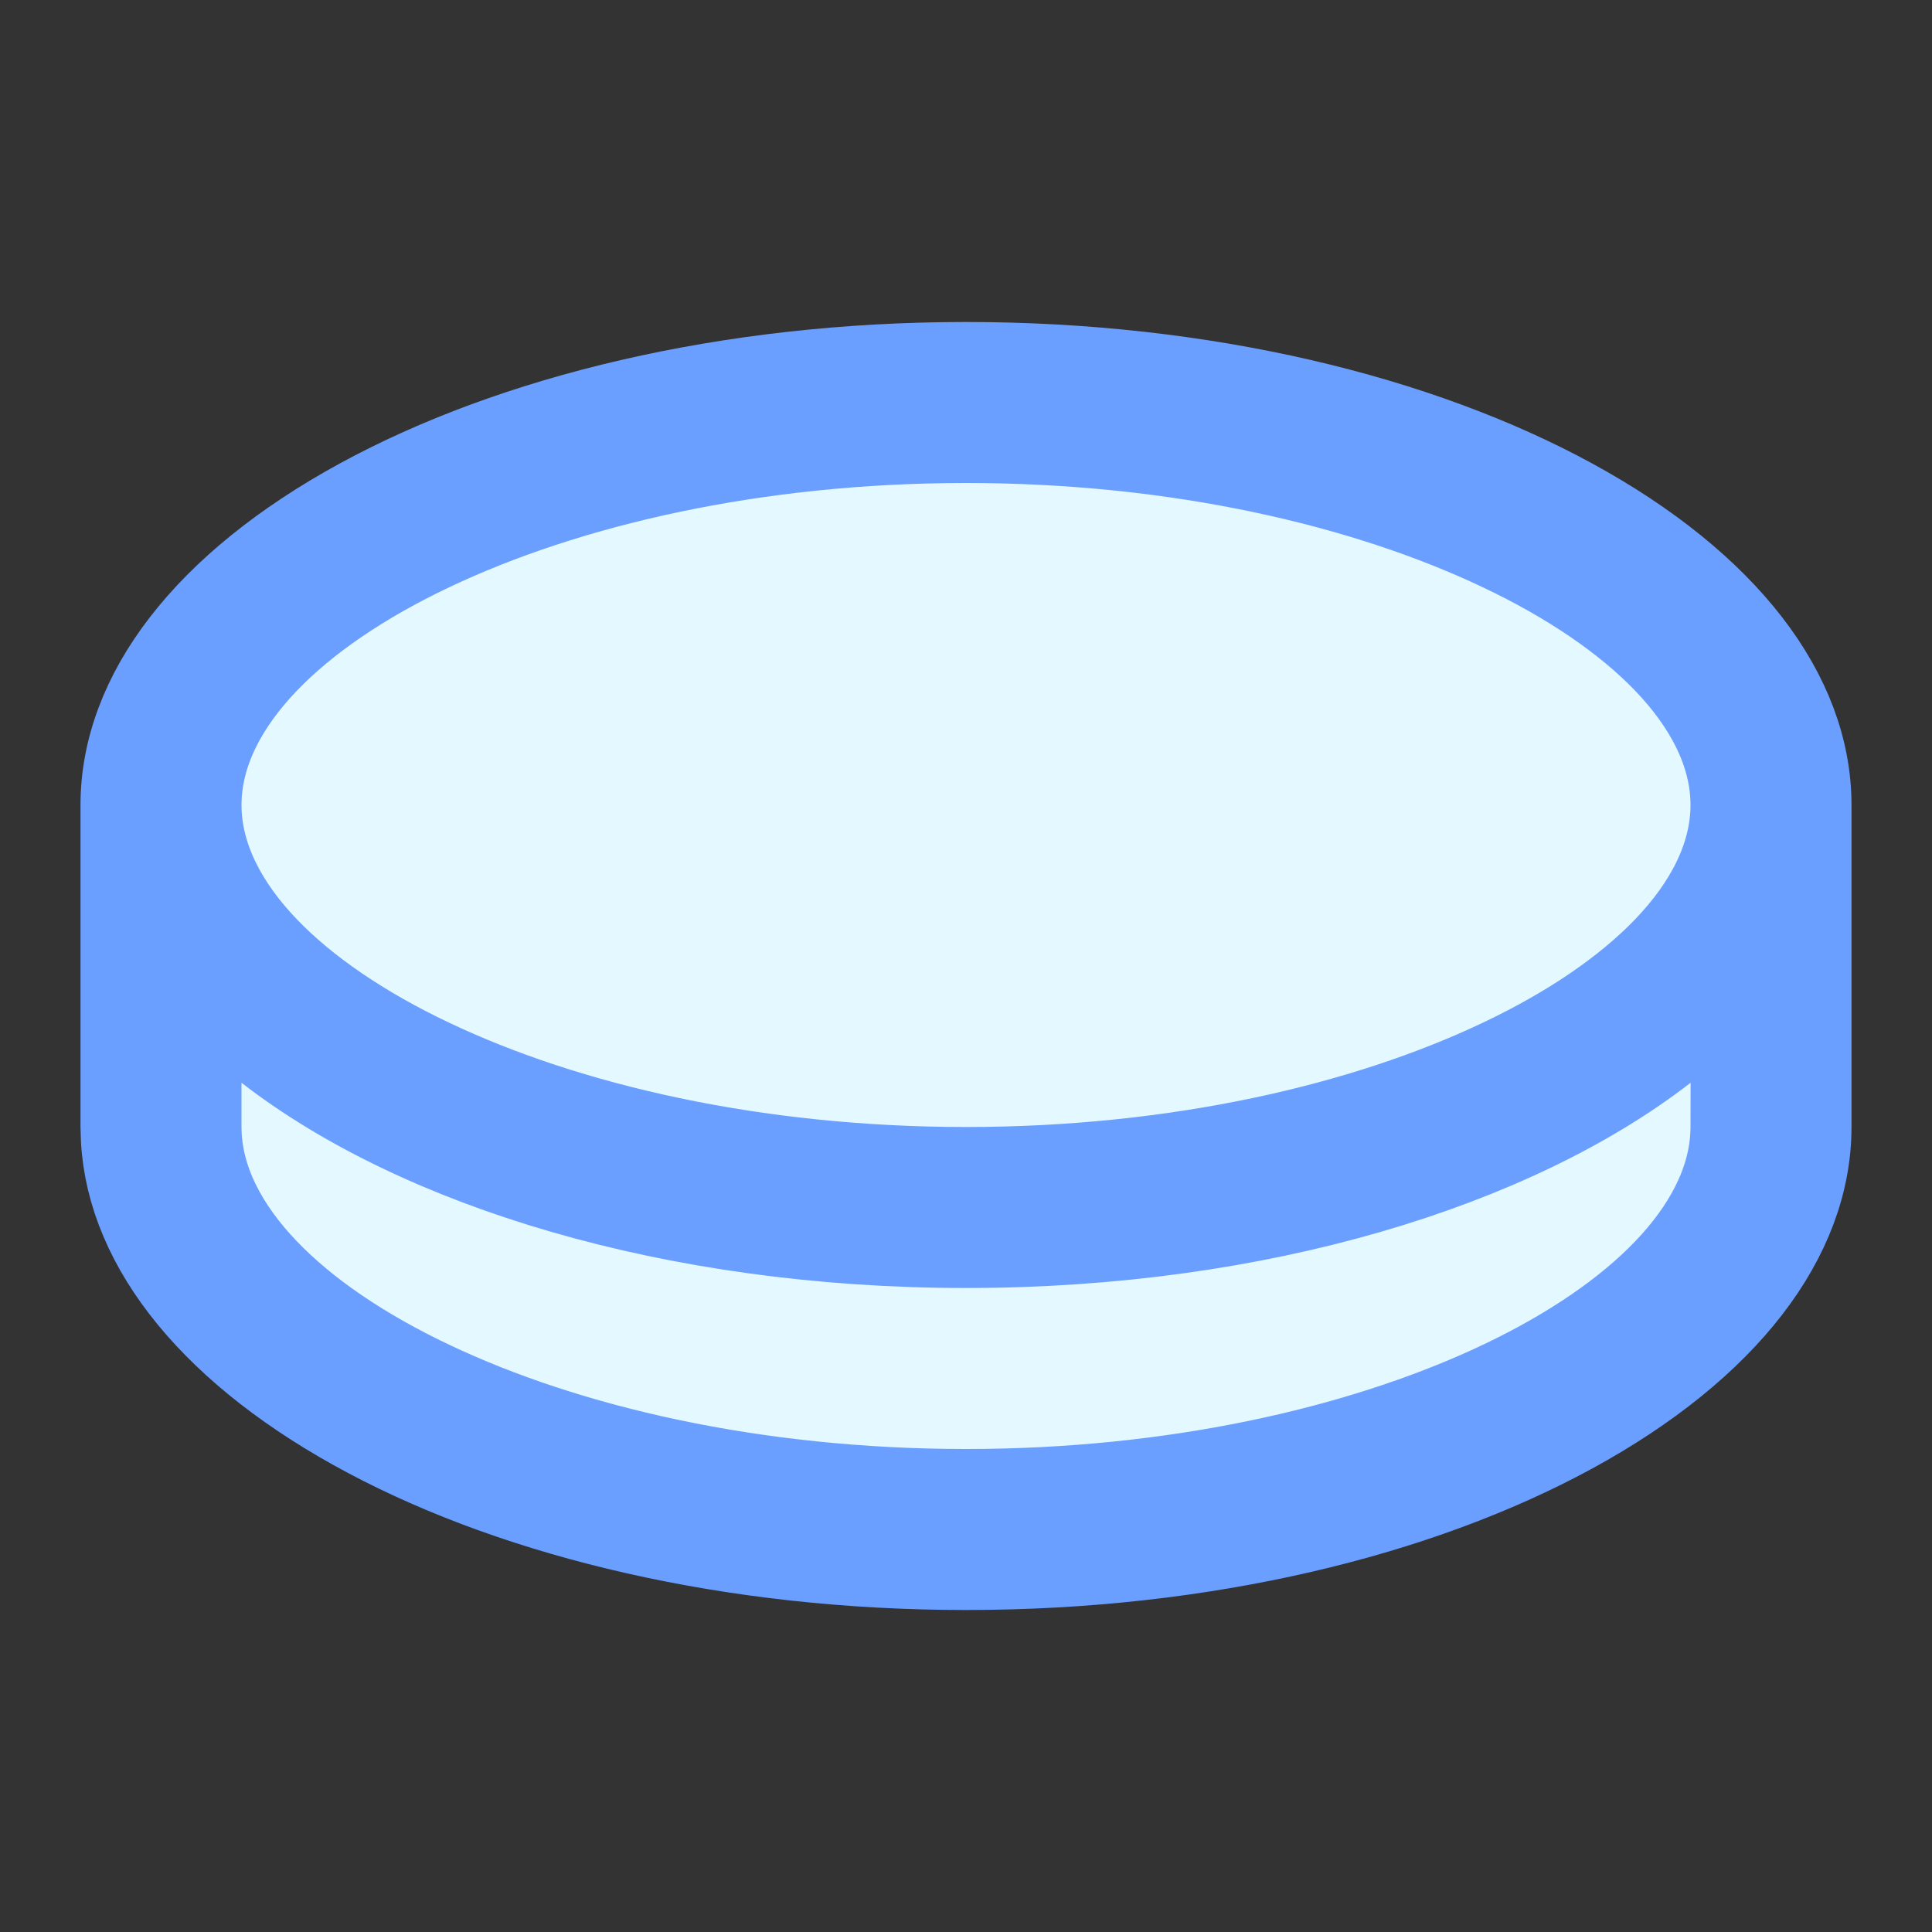
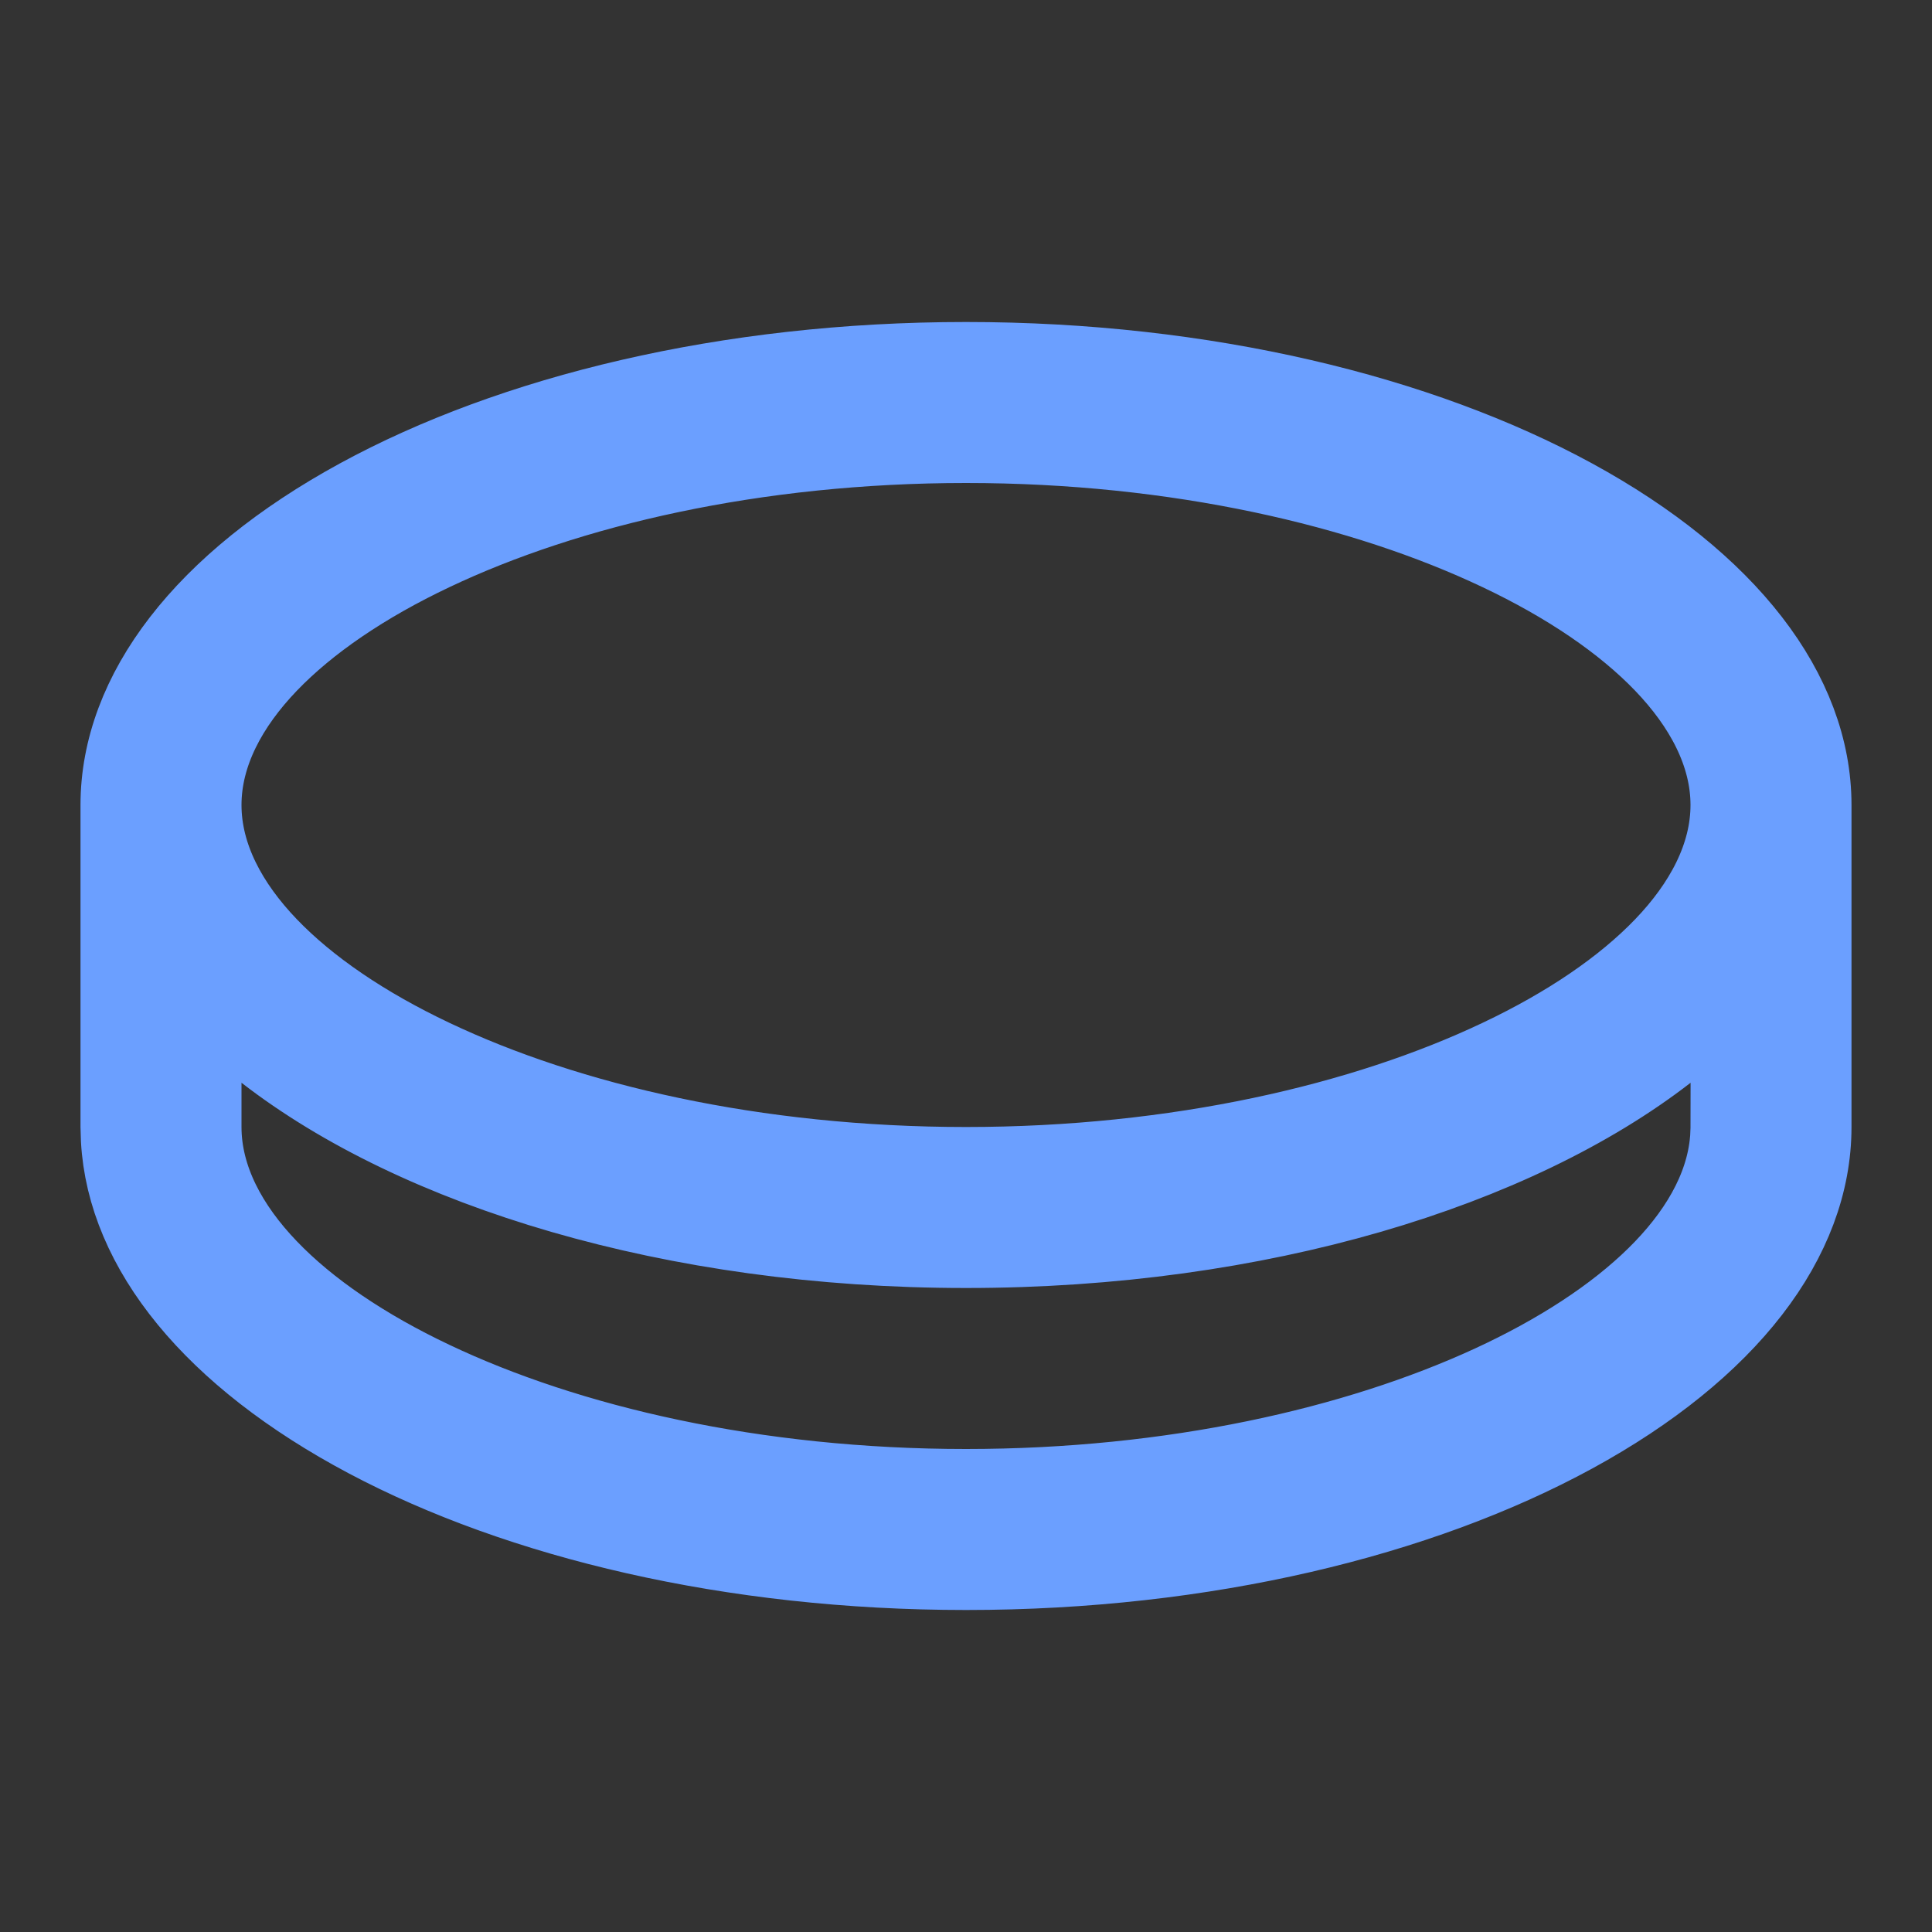
<svg xmlns="http://www.w3.org/2000/svg" width="24" height="24" viewBox="0 0 24 24" fill="none">
  <rect x="0" y="0" width="24" height="24" fill="#333333" stroke="none" />
-   <ellipse cx="12" cy="12" rx="10" ry="7" fill="#E3F8FF" />
  <path d="M3.306 13.055L2.5 12.43V13.45V14C2.5 14.646 2.831 15.249 3.326 15.765C3.824 16.285 4.525 16.758 5.367 17.157C7.053 17.958 9.377 18.5 12 18.5C14.568 18.5 16.85 17.98 18.527 17.208C19.364 16.822 20.067 16.365 20.578 15.863C21.085 15.365 21.44 14.786 21.493 14.16L21.494 14.15L21.495 14.139L21.5 14.021L21.5 14.011L21.5 14.001L21.501 13.451L21.503 12.429L20.695 13.055C18.817 14.51 15.646 15.5 12 15.5C8.355 15.5 5.184 14.511 3.306 13.055ZM12 4.5C14.97 4.5 17.635 5.158 19.539 6.196C21.462 7.245 22.5 8.612 22.5 10V14C22.5 15.388 21.462 16.755 19.539 17.804C17.635 18.842 14.97 19.5 12 19.5C9.083 19.5 6.46 18.866 4.563 17.859C2.65 16.843 1.579 15.514 1.505 14.156L1.5 13.993V10C1.5 8.612 2.538 7.245 4.461 6.196C6.365 5.158 9.03 4.5 12 4.5ZM12 5.5C9.377 5.5 7.053 6.042 5.367 6.843C4.525 7.242 3.824 7.716 3.326 8.235C2.831 8.751 2.5 9.354 2.5 10C2.5 10.646 2.831 11.249 3.326 11.765C3.824 12.284 4.525 12.758 5.367 13.157C7.053 13.958 9.377 14.5 12 14.5C14.623 14.5 16.947 13.958 18.633 13.157C19.475 12.758 20.176 12.284 20.674 11.765C21.169 11.249 21.5 10.646 21.5 10C21.5 9.354 21.169 8.751 20.674 8.235C20.176 7.716 19.475 7.242 18.633 6.843C16.947 6.042 14.623 5.5 12 5.5Z" fill="#6B9FFF" stroke="#6B9FFF" />
</svg>